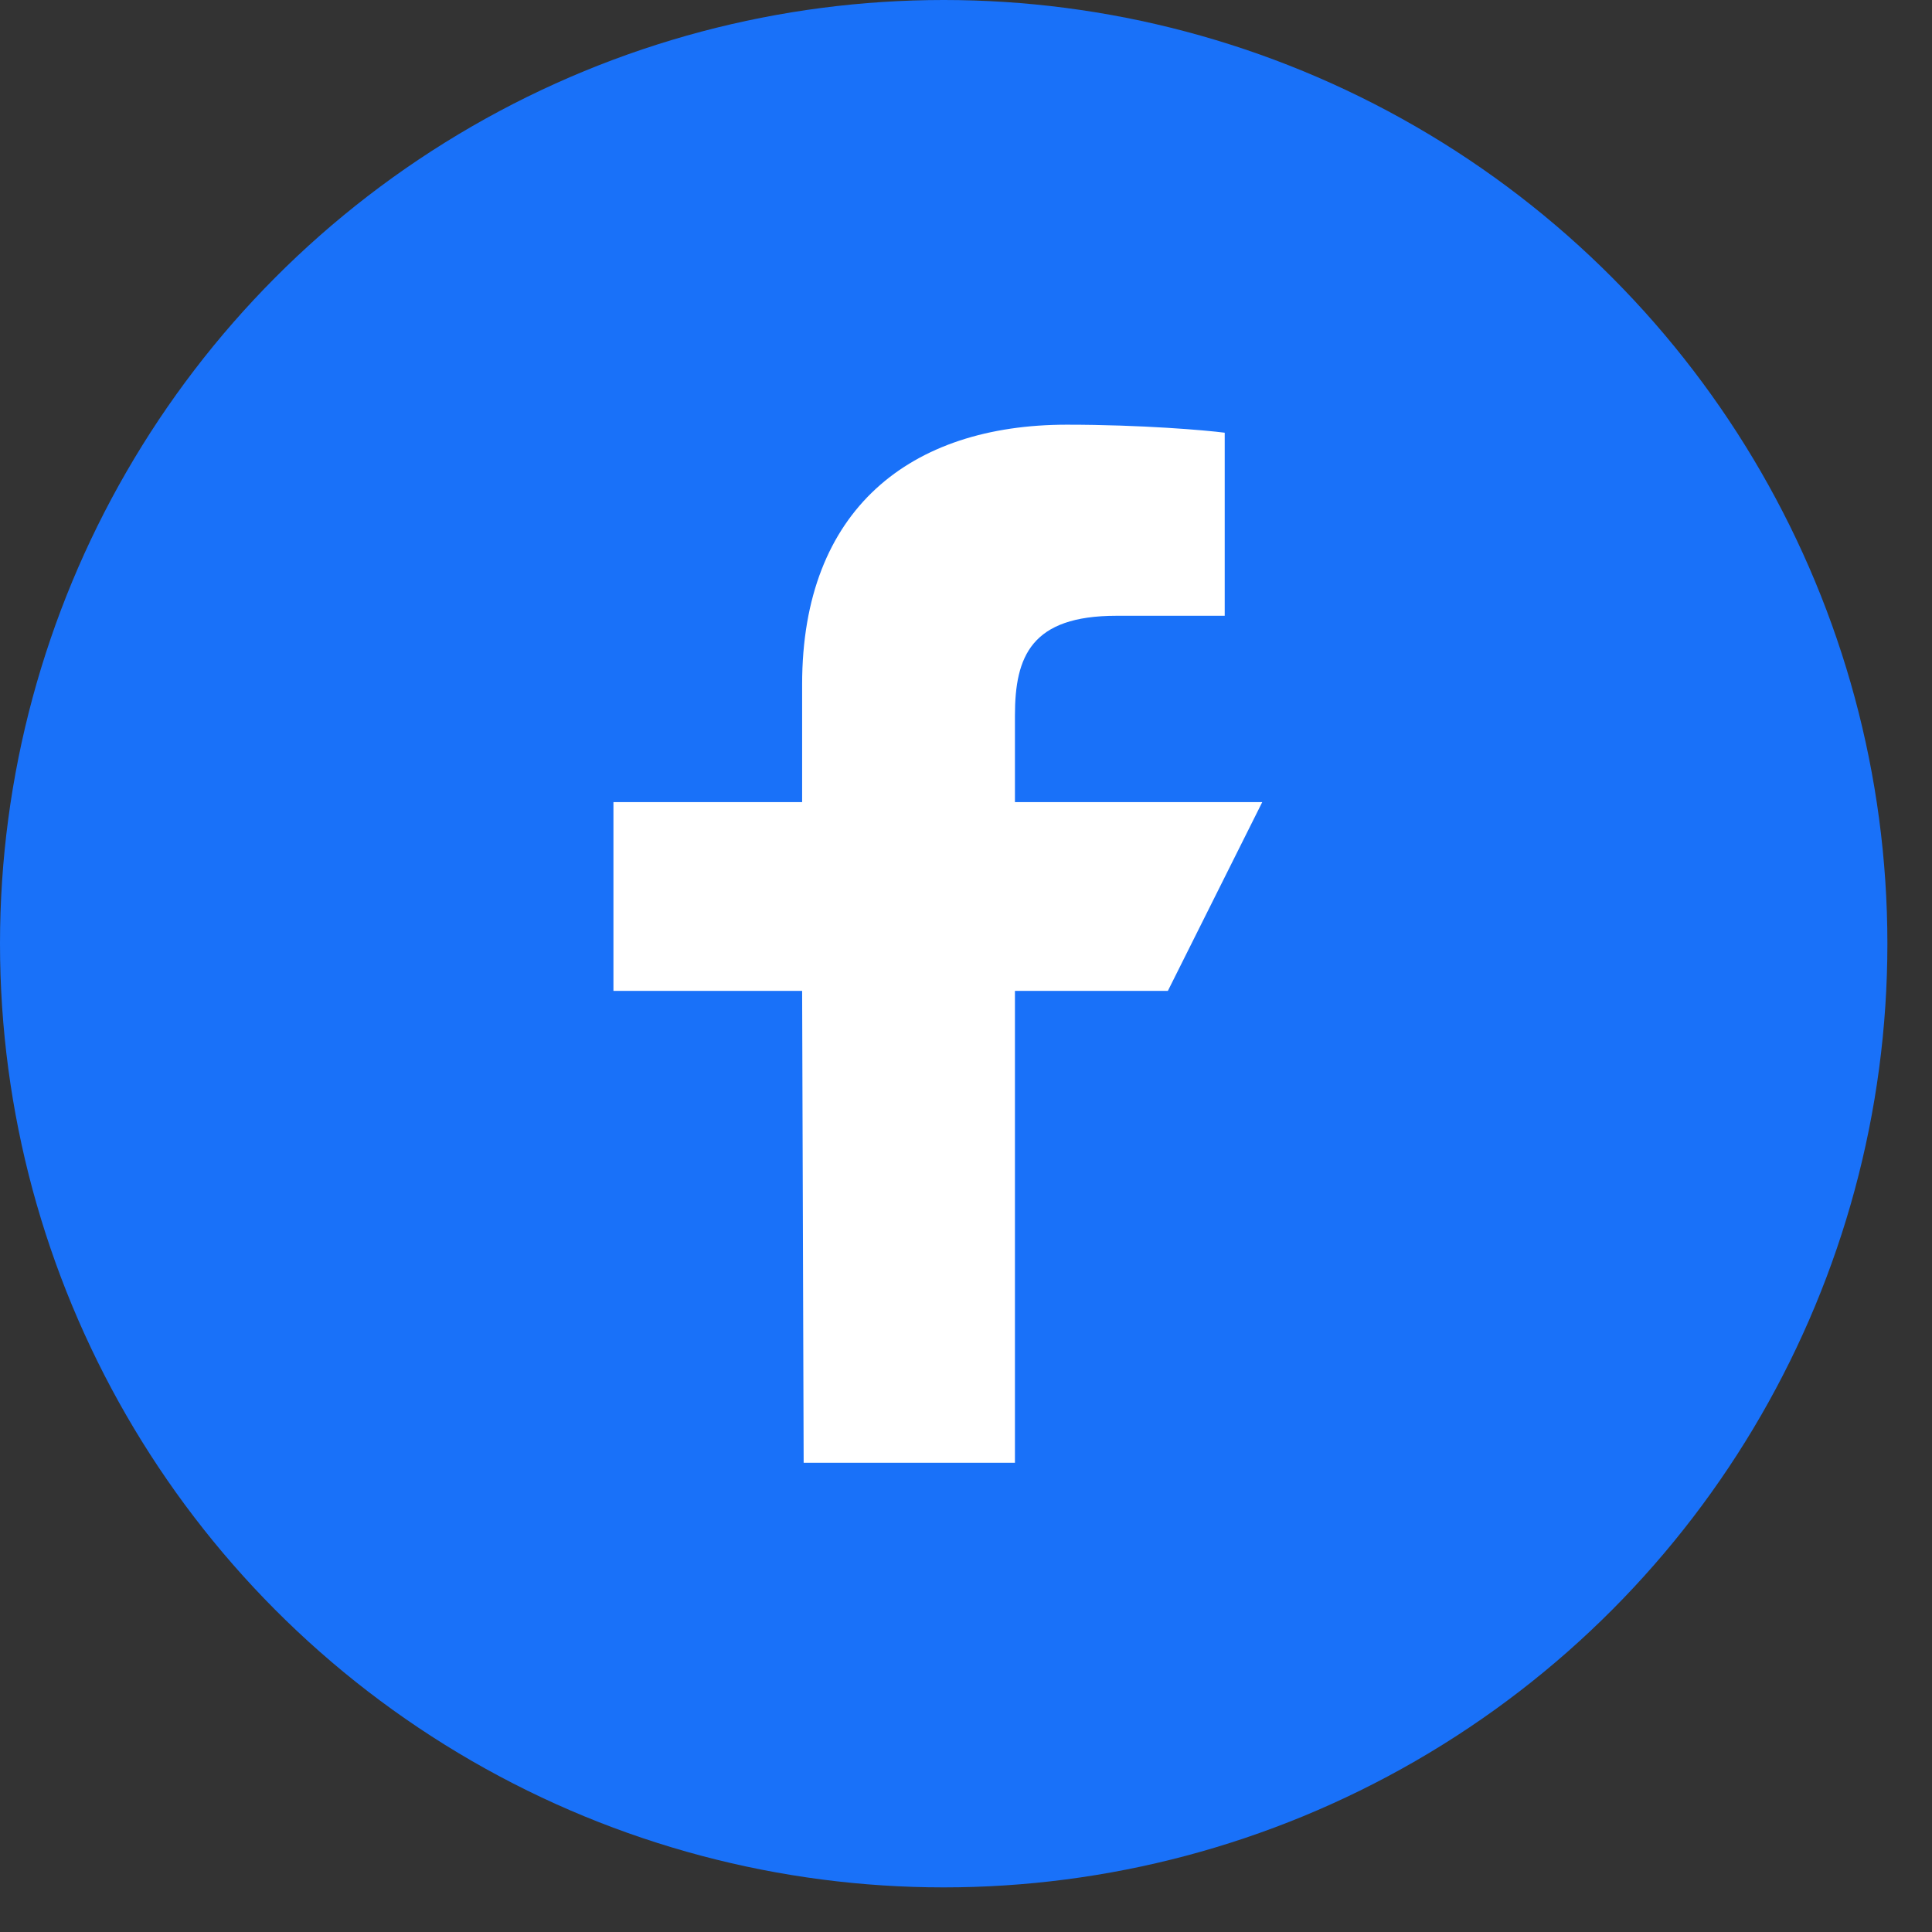
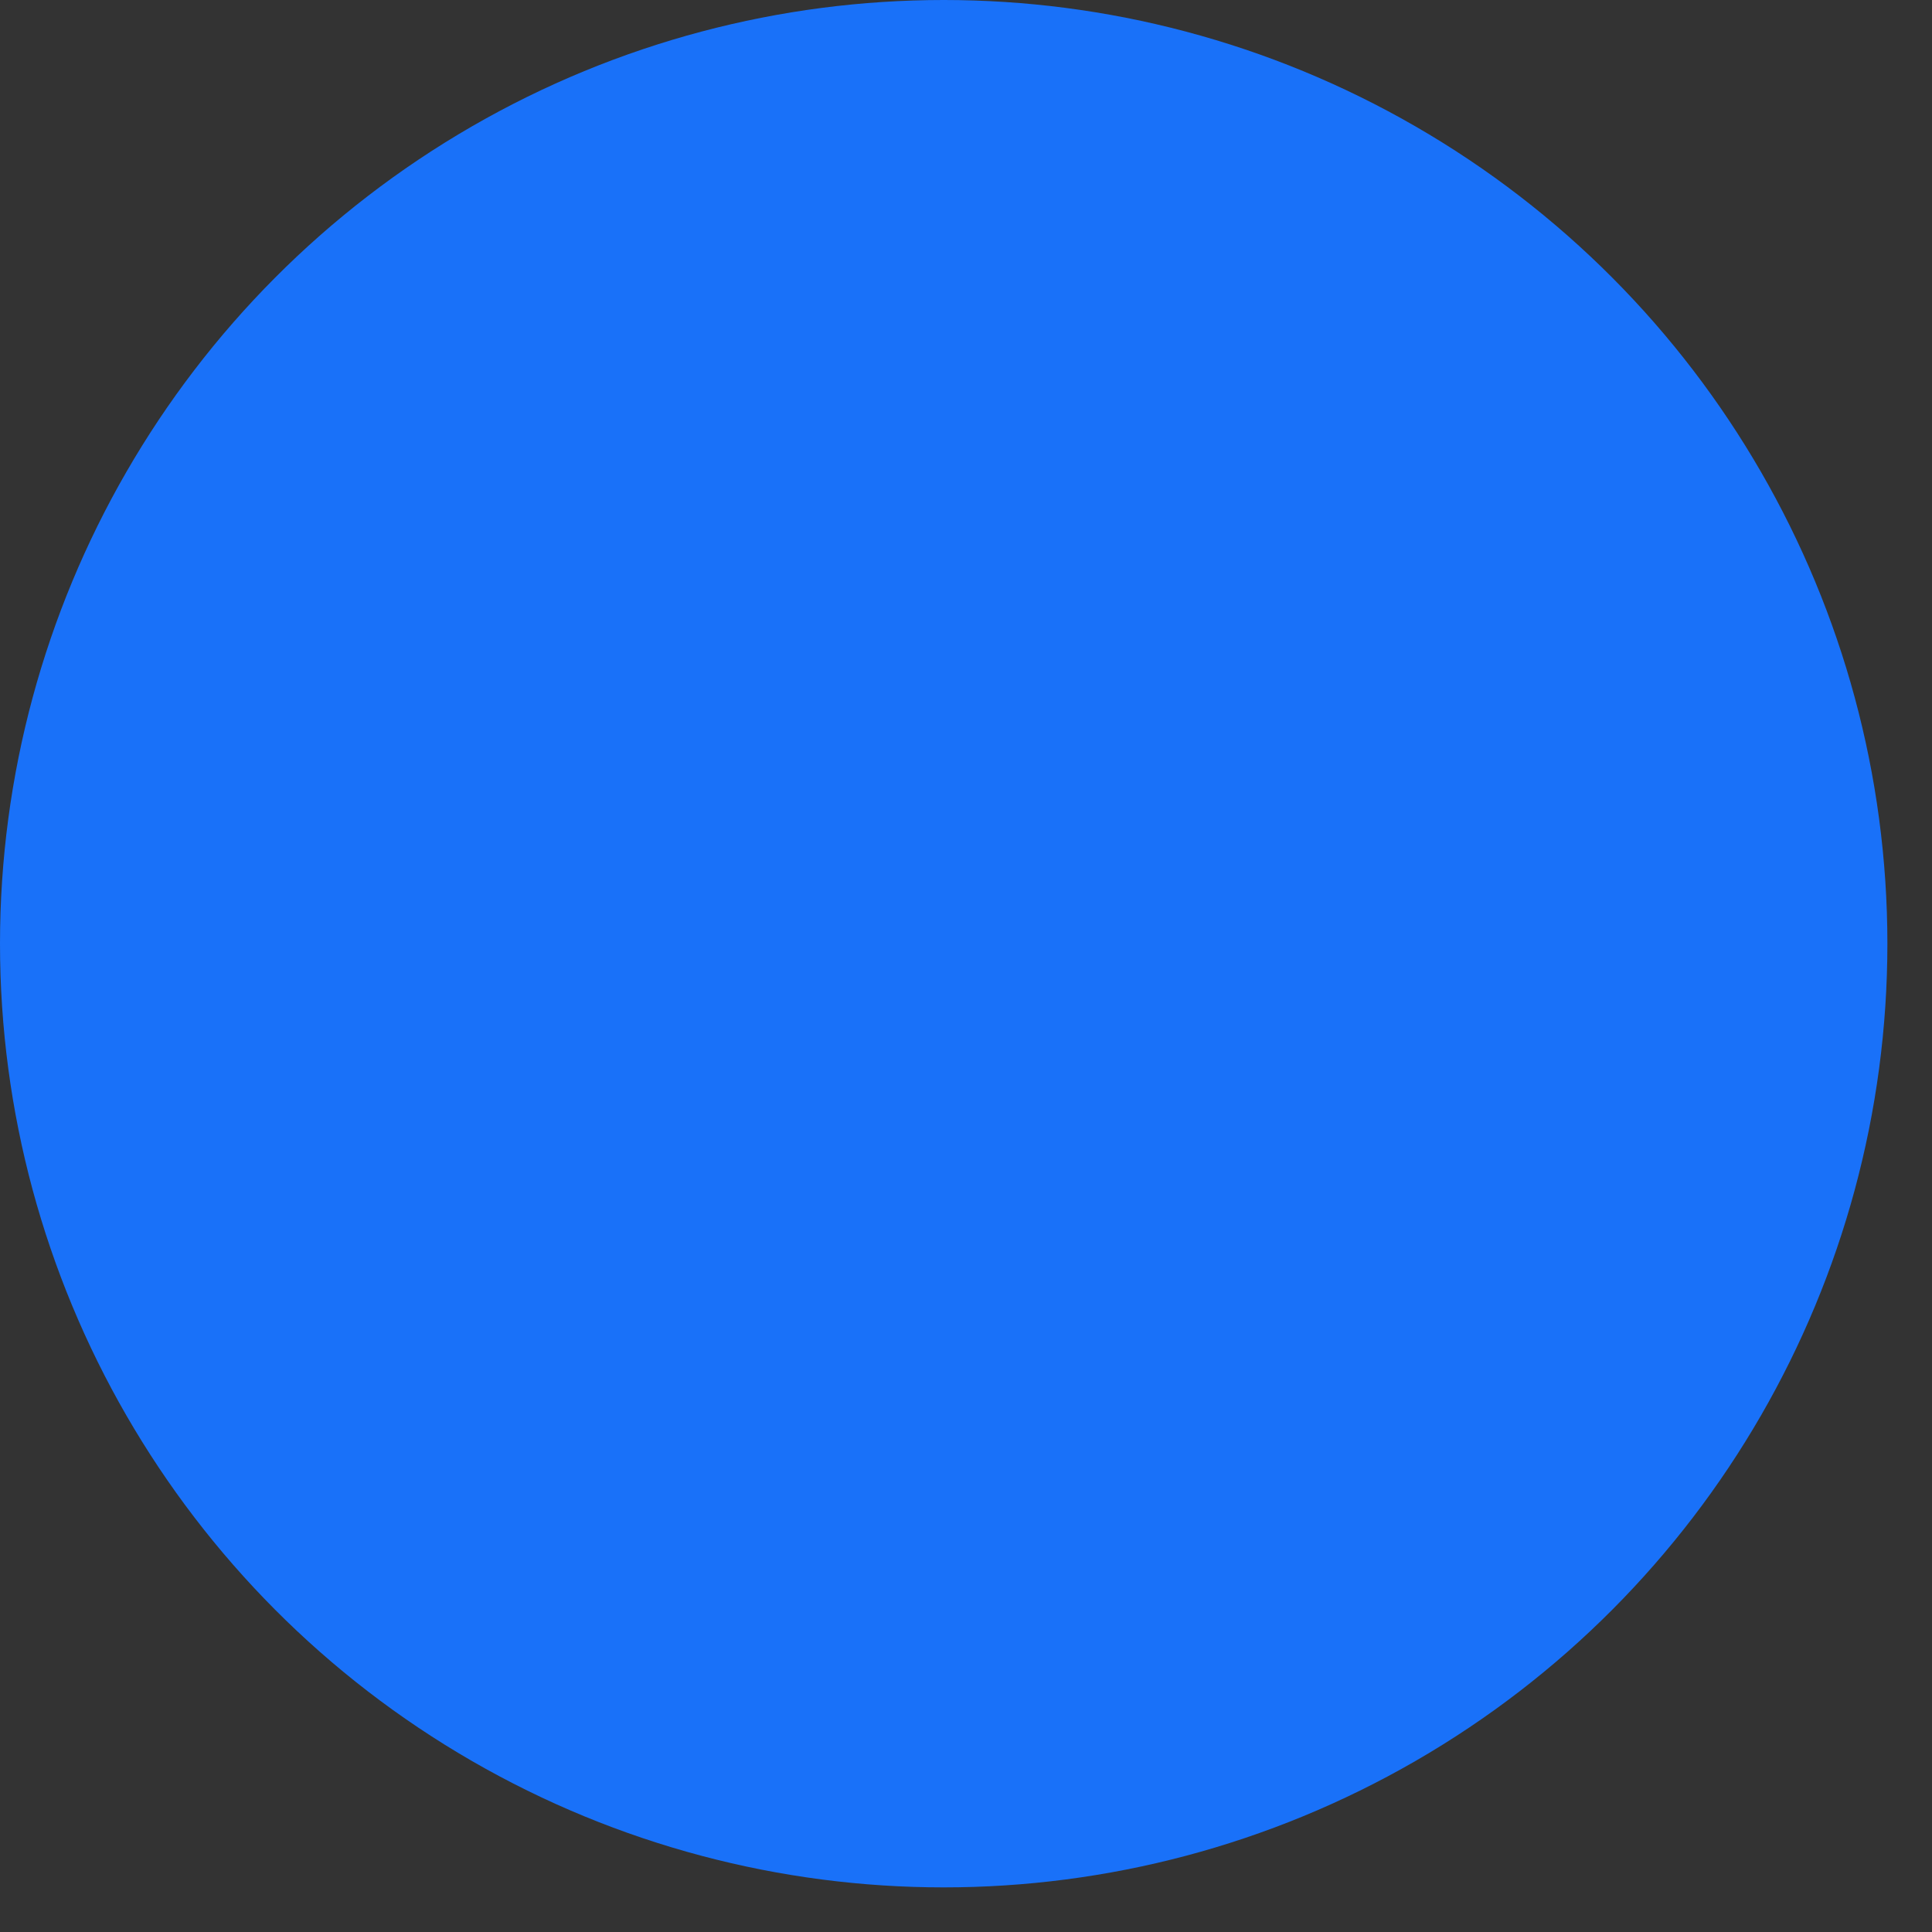
<svg xmlns="http://www.w3.org/2000/svg" width="33" height="33" viewBox="0 0 33 33" fill="none">
  <rect x="0" y="0" width="33" height="33" fill="#333333" stroke="none" />
  <circle cx="16.119" cy="16.119" r="16.119" fill="#1971F9" />
-   <path d="M13.727 24.985L13.701 16.925H10.478V13.701H13.701V11.687C13.701 8.695 15.554 7.254 18.222 7.254C19.5 7.254 20.599 7.349 20.919 7.391V10.518L19.069 10.518C17.617 10.518 17.336 11.208 17.336 12.22V13.701H21.56L19.948 16.925H17.336V24.985H13.727Z" fill="white" />
</svg>